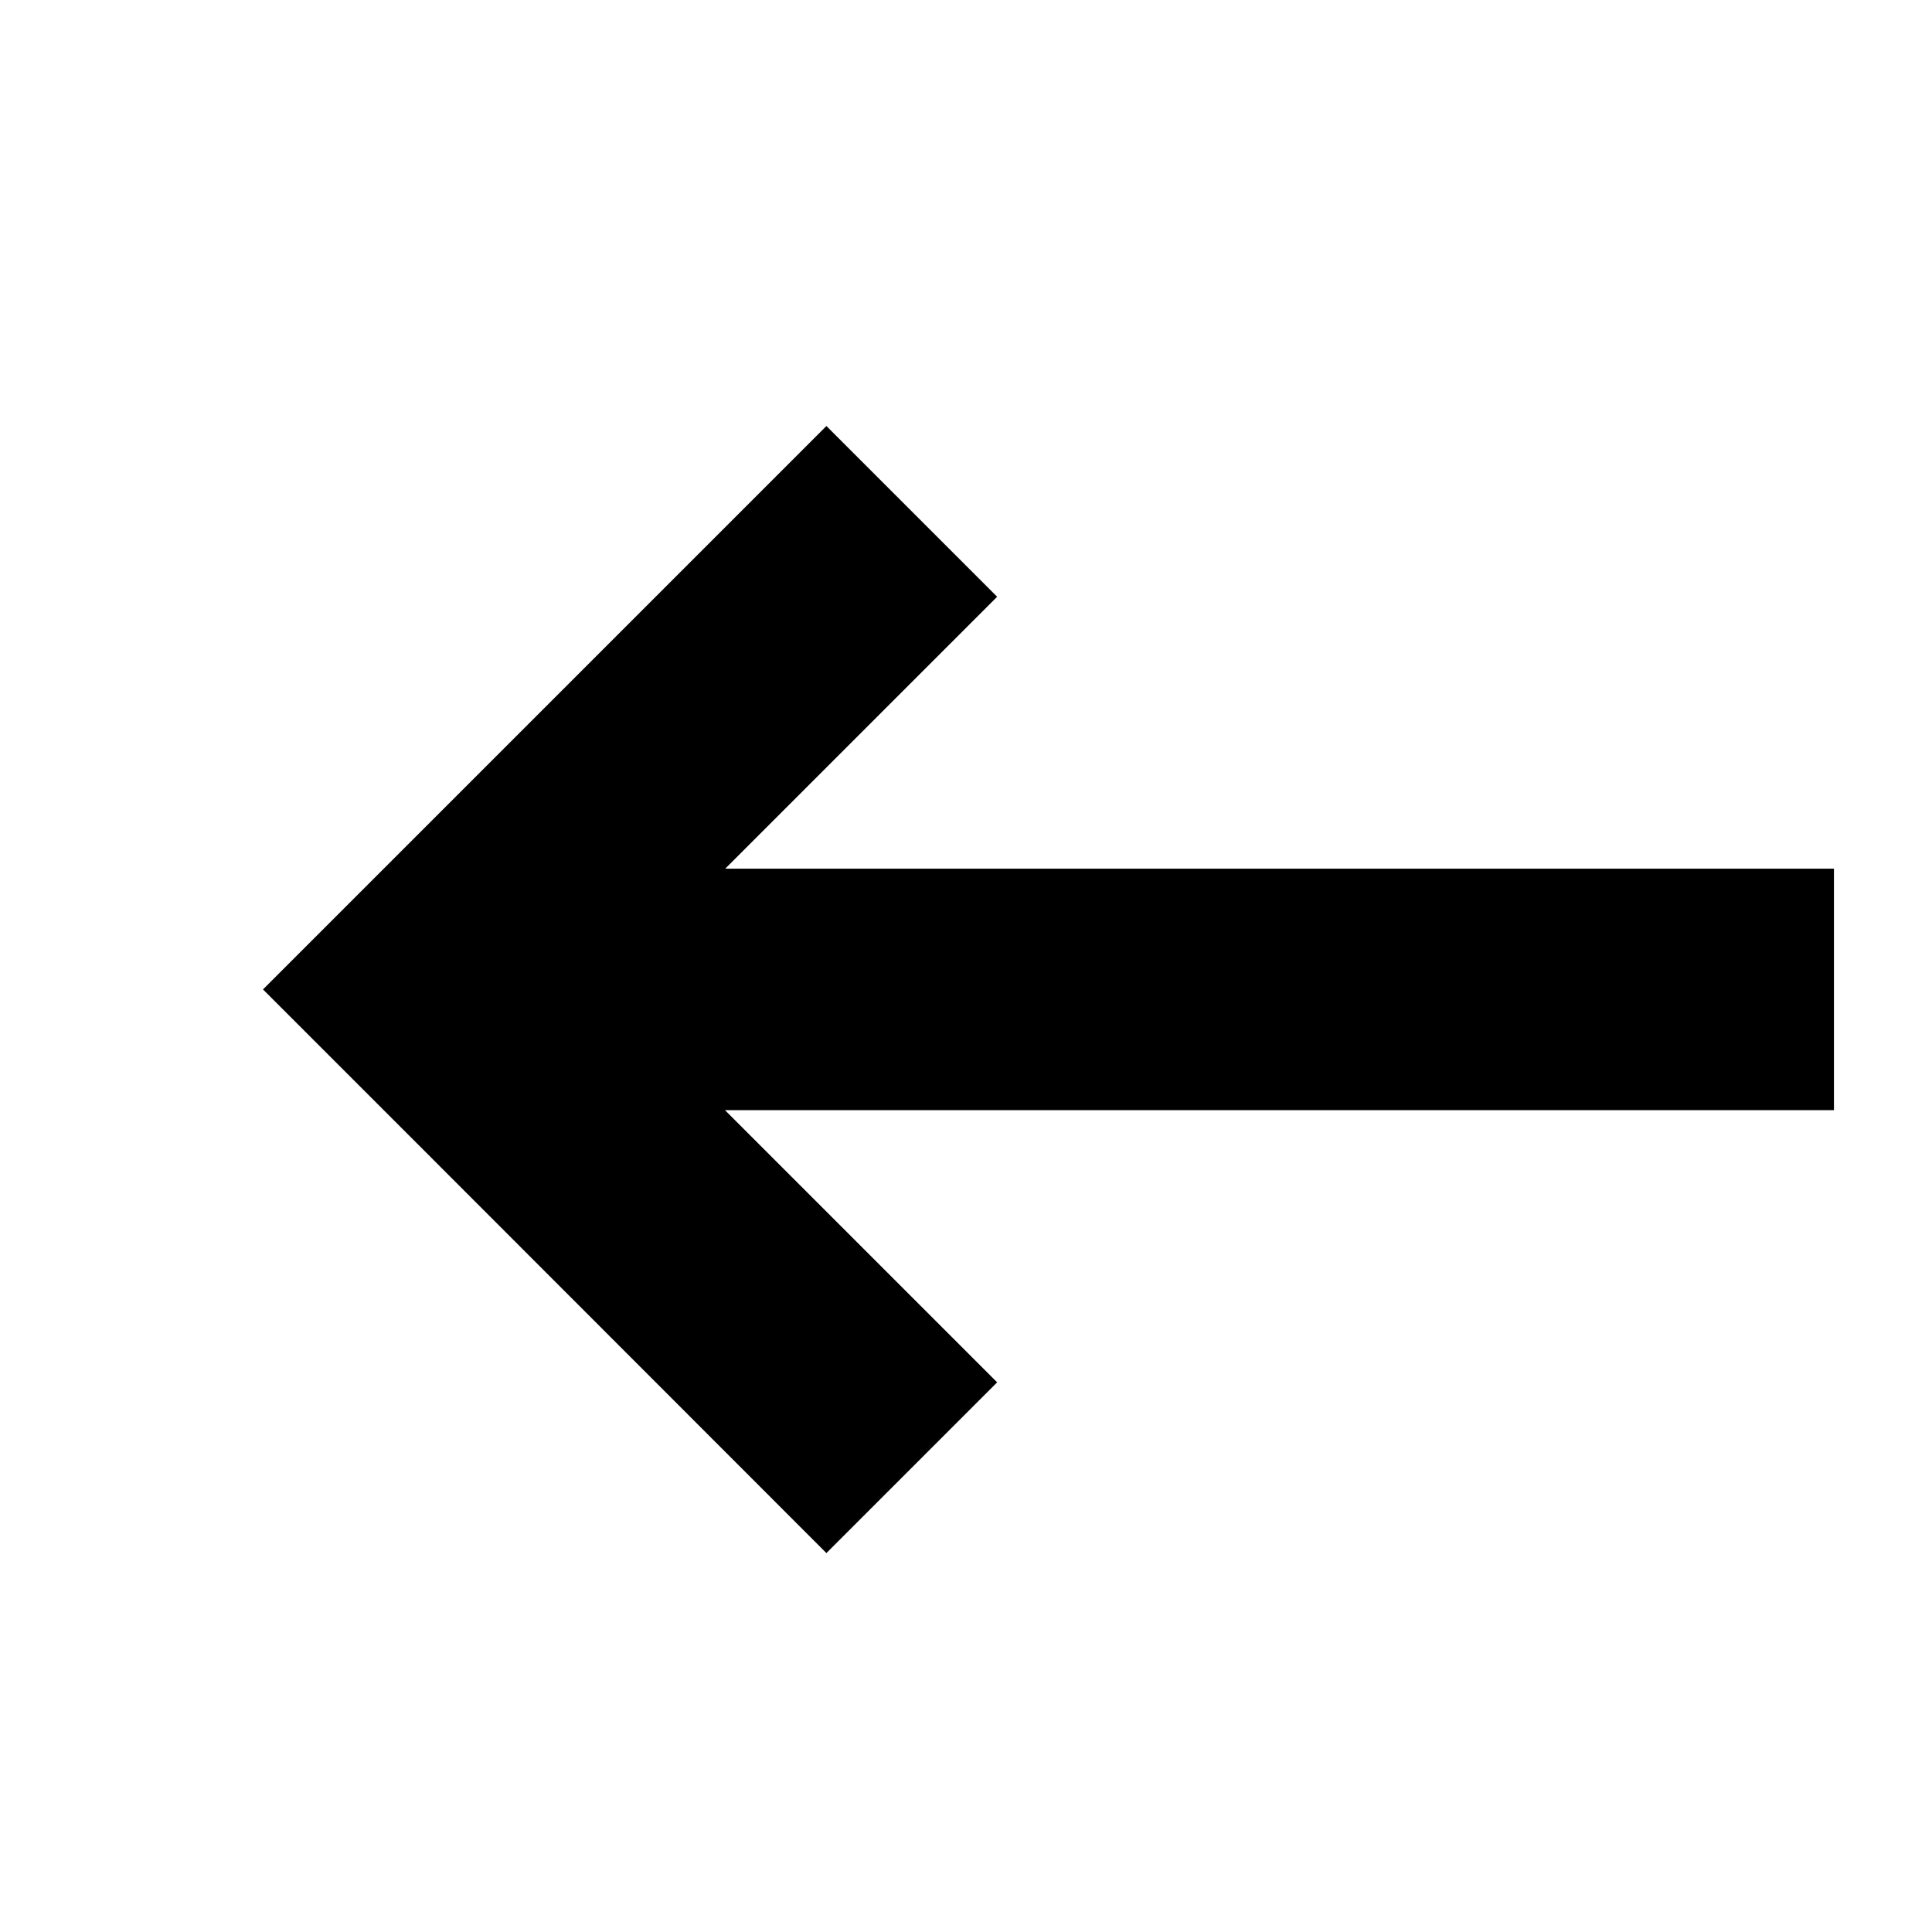
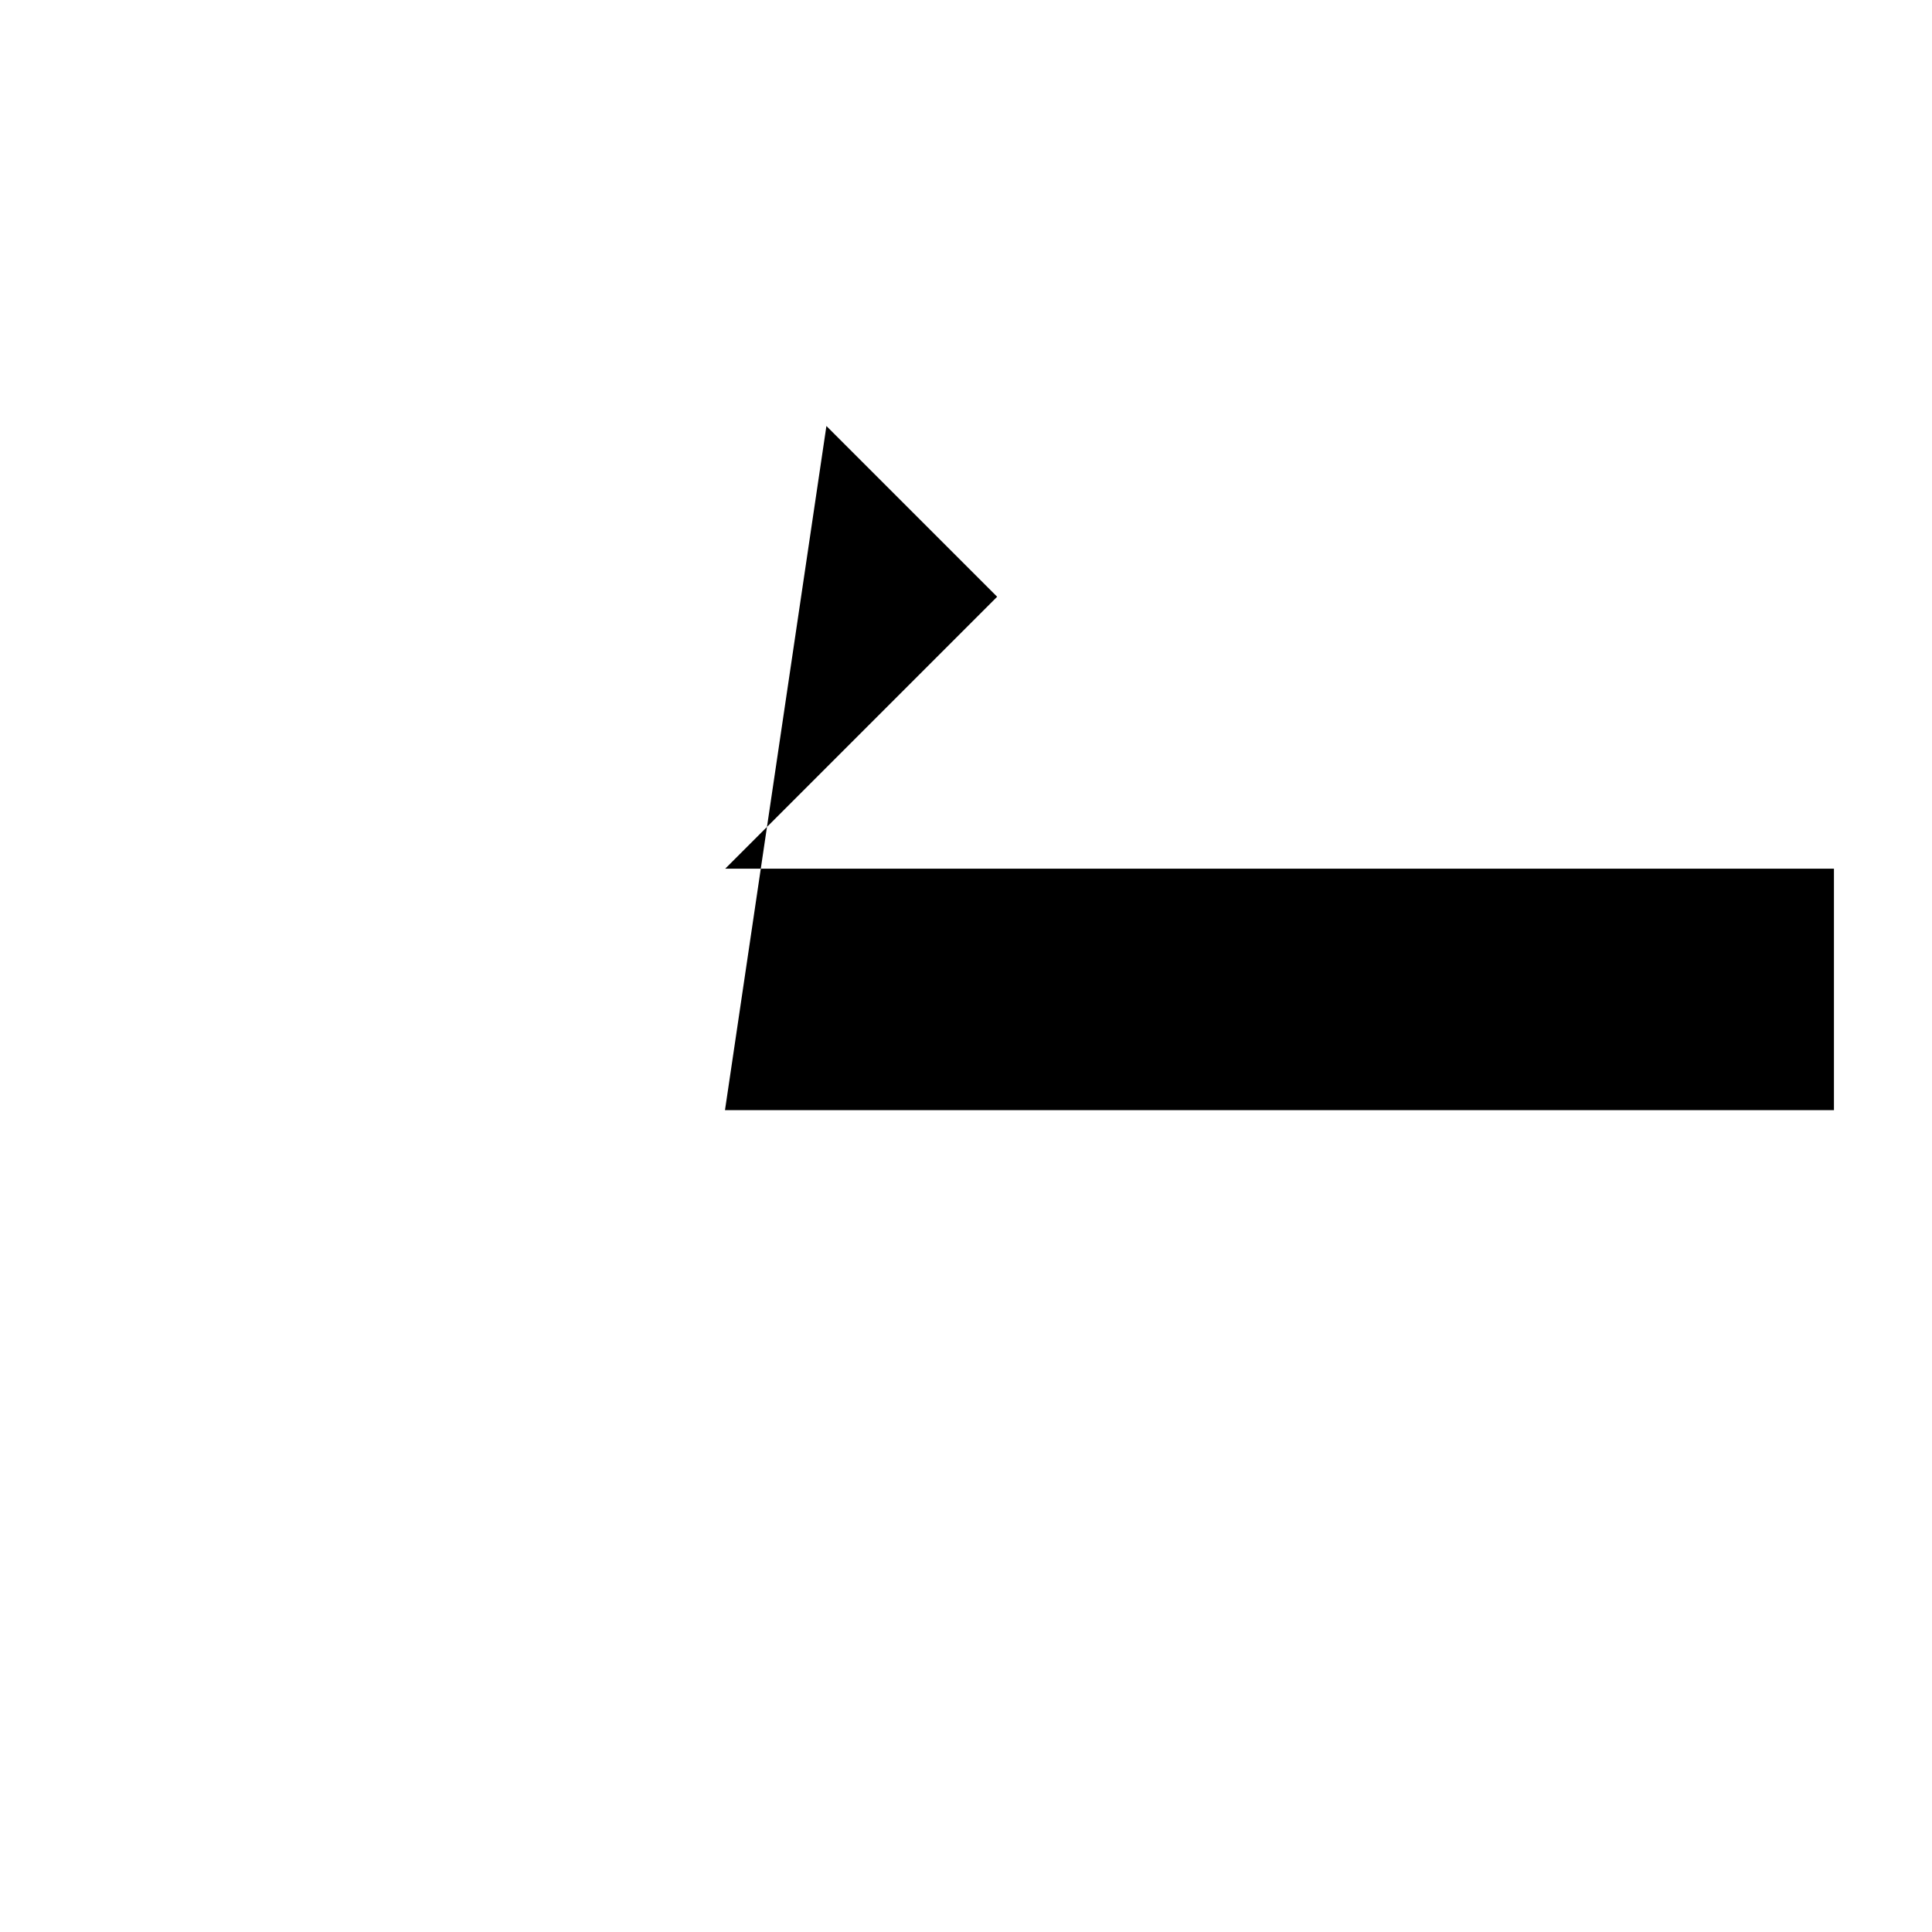
<svg xmlns="http://www.w3.org/2000/svg" version="1.1" width="512" height="512" x="0" y="0" viewBox="0 0 80 80" style="enable-background:new 0 0 512 512" xml:space="preserve" class="">
  <g transform="matrix(6.123233995736766e-17,-1,1,6.123233995736766e-17,2.44,84.39)">
-     <path d="m66.75 31.78-7.07 7.07-11.26-11.26v45.91h-10v-45.92l-11.27 11.27-7.07-7.07 16.27-16.26 7.07-7.07 7.07 7.07z" fill="#000000" data-original="#000000" style="" class="" />
+     <path d="m66.75 31.78-7.07 7.07-11.26-11.26v45.91h-10v-45.92z" fill="#000000" data-original="#000000" style="" class="" />
  </g>
</svg>